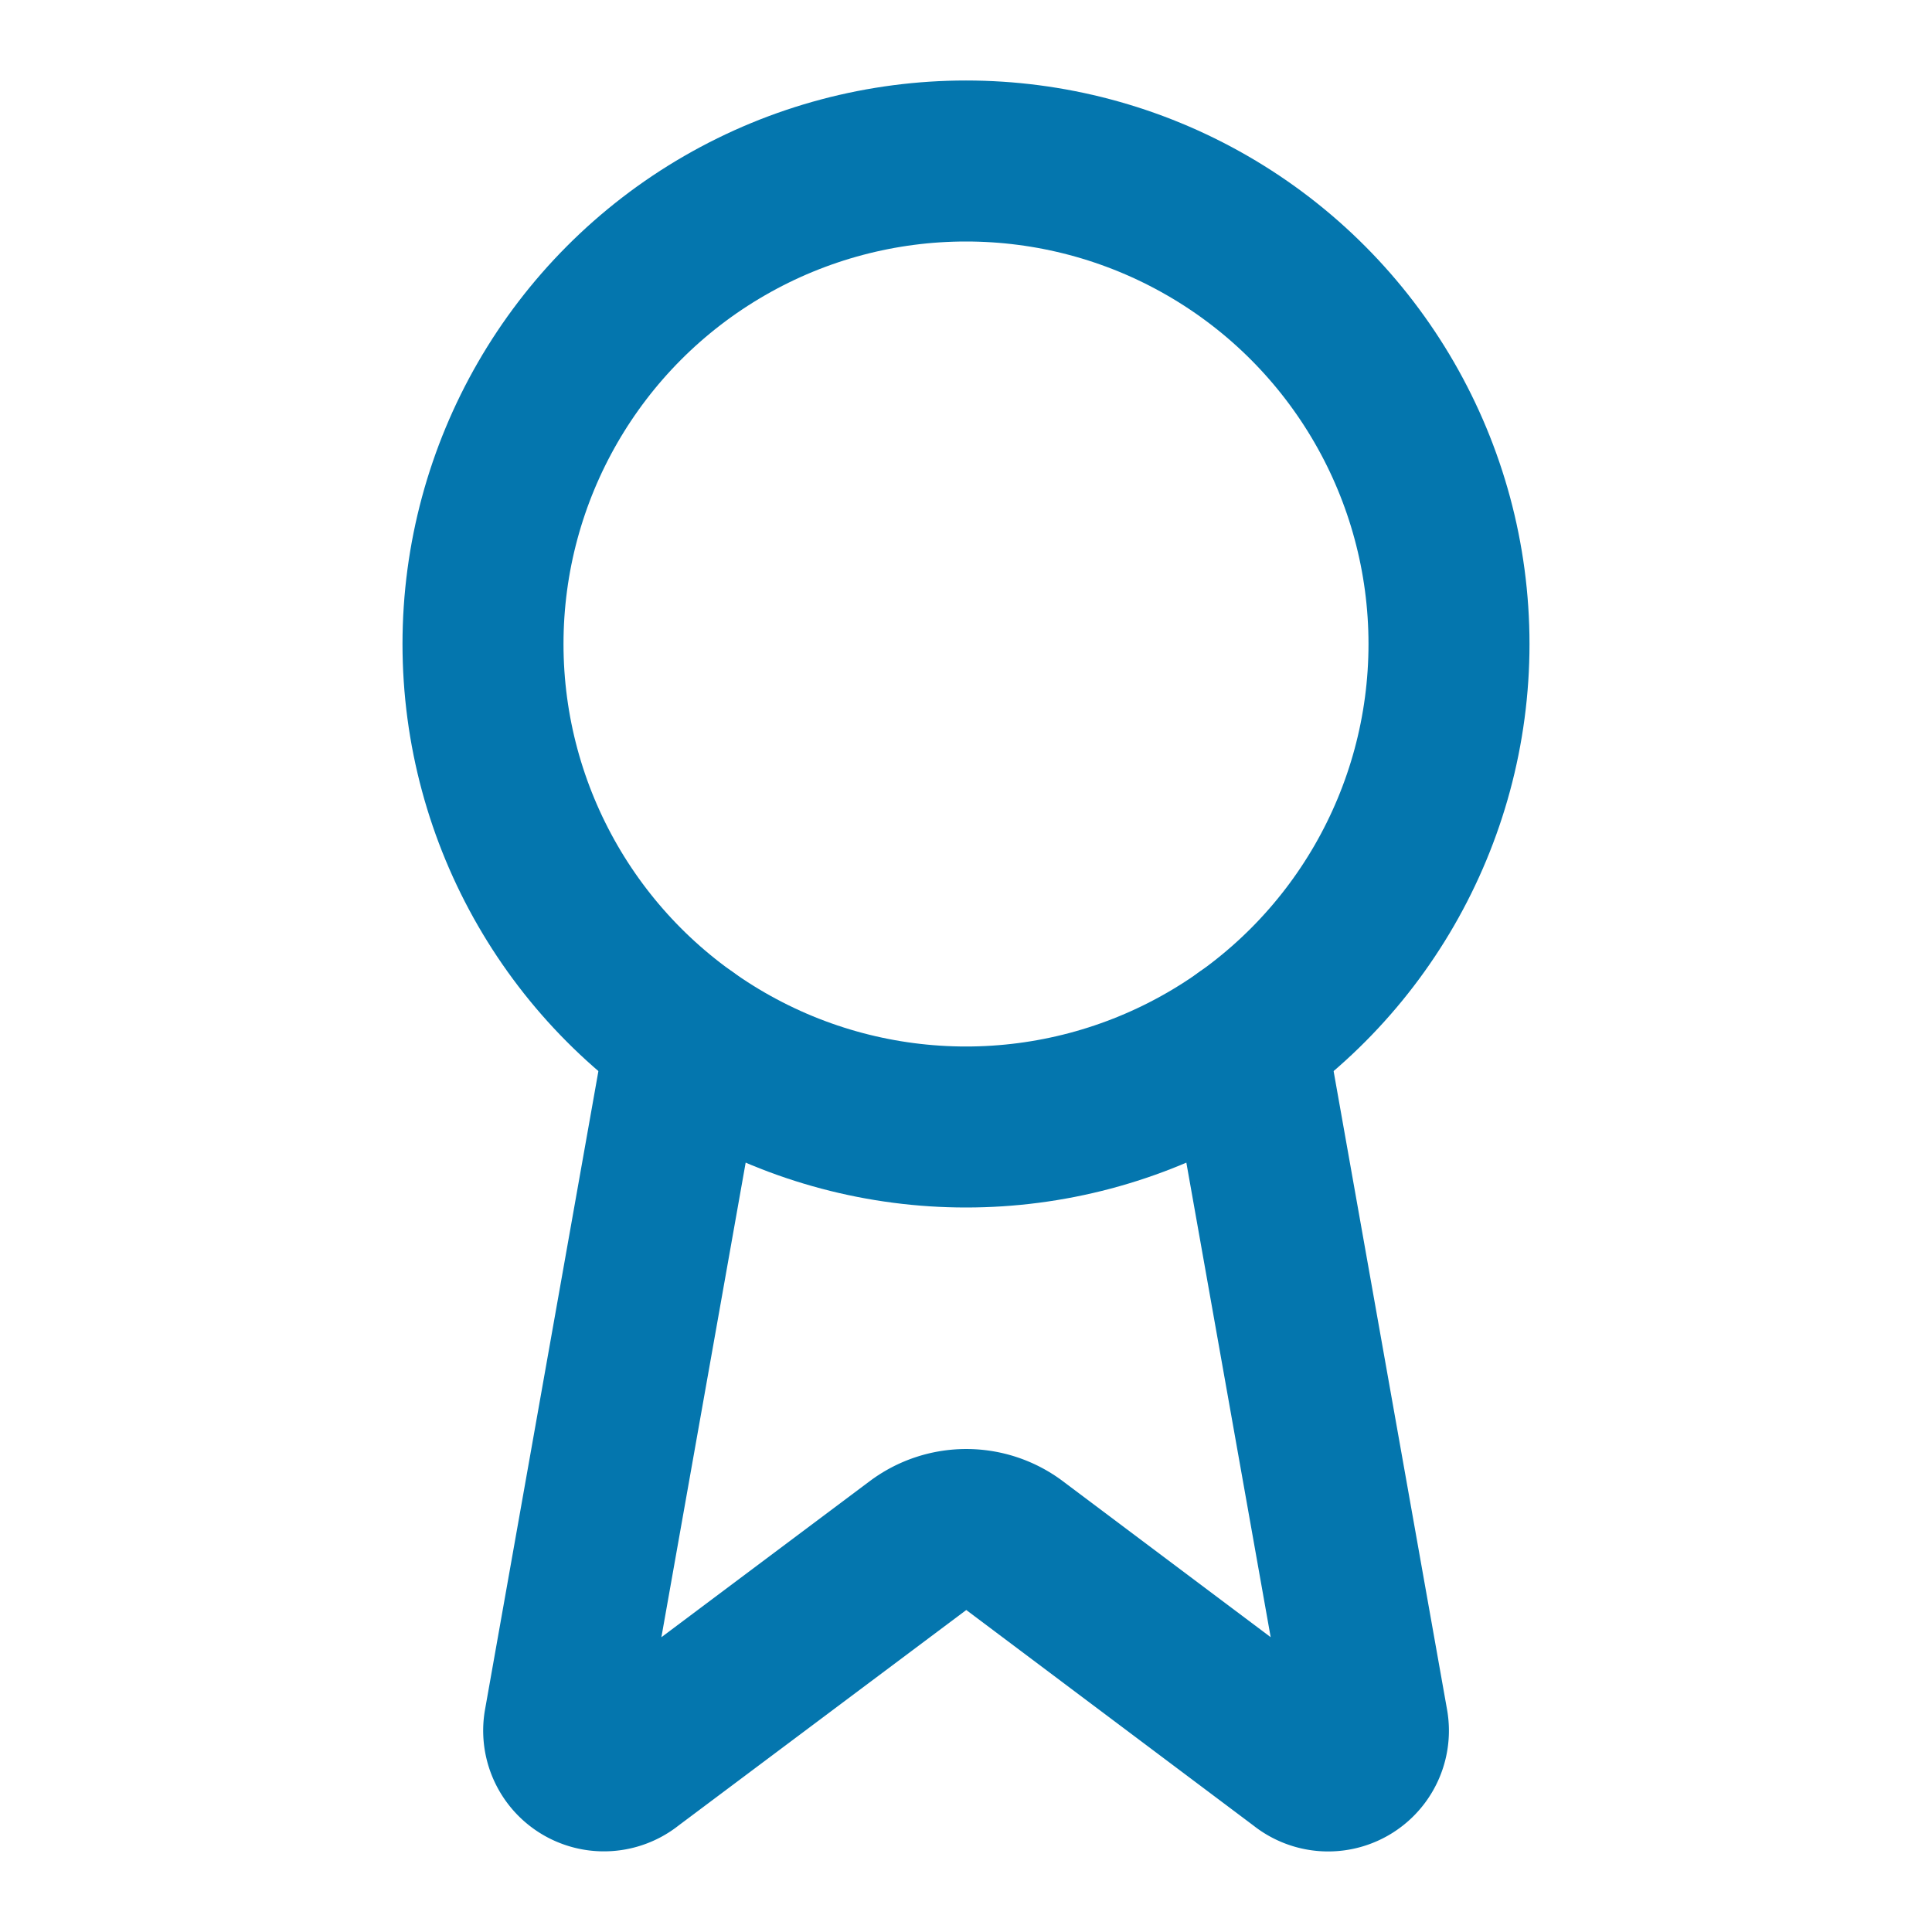
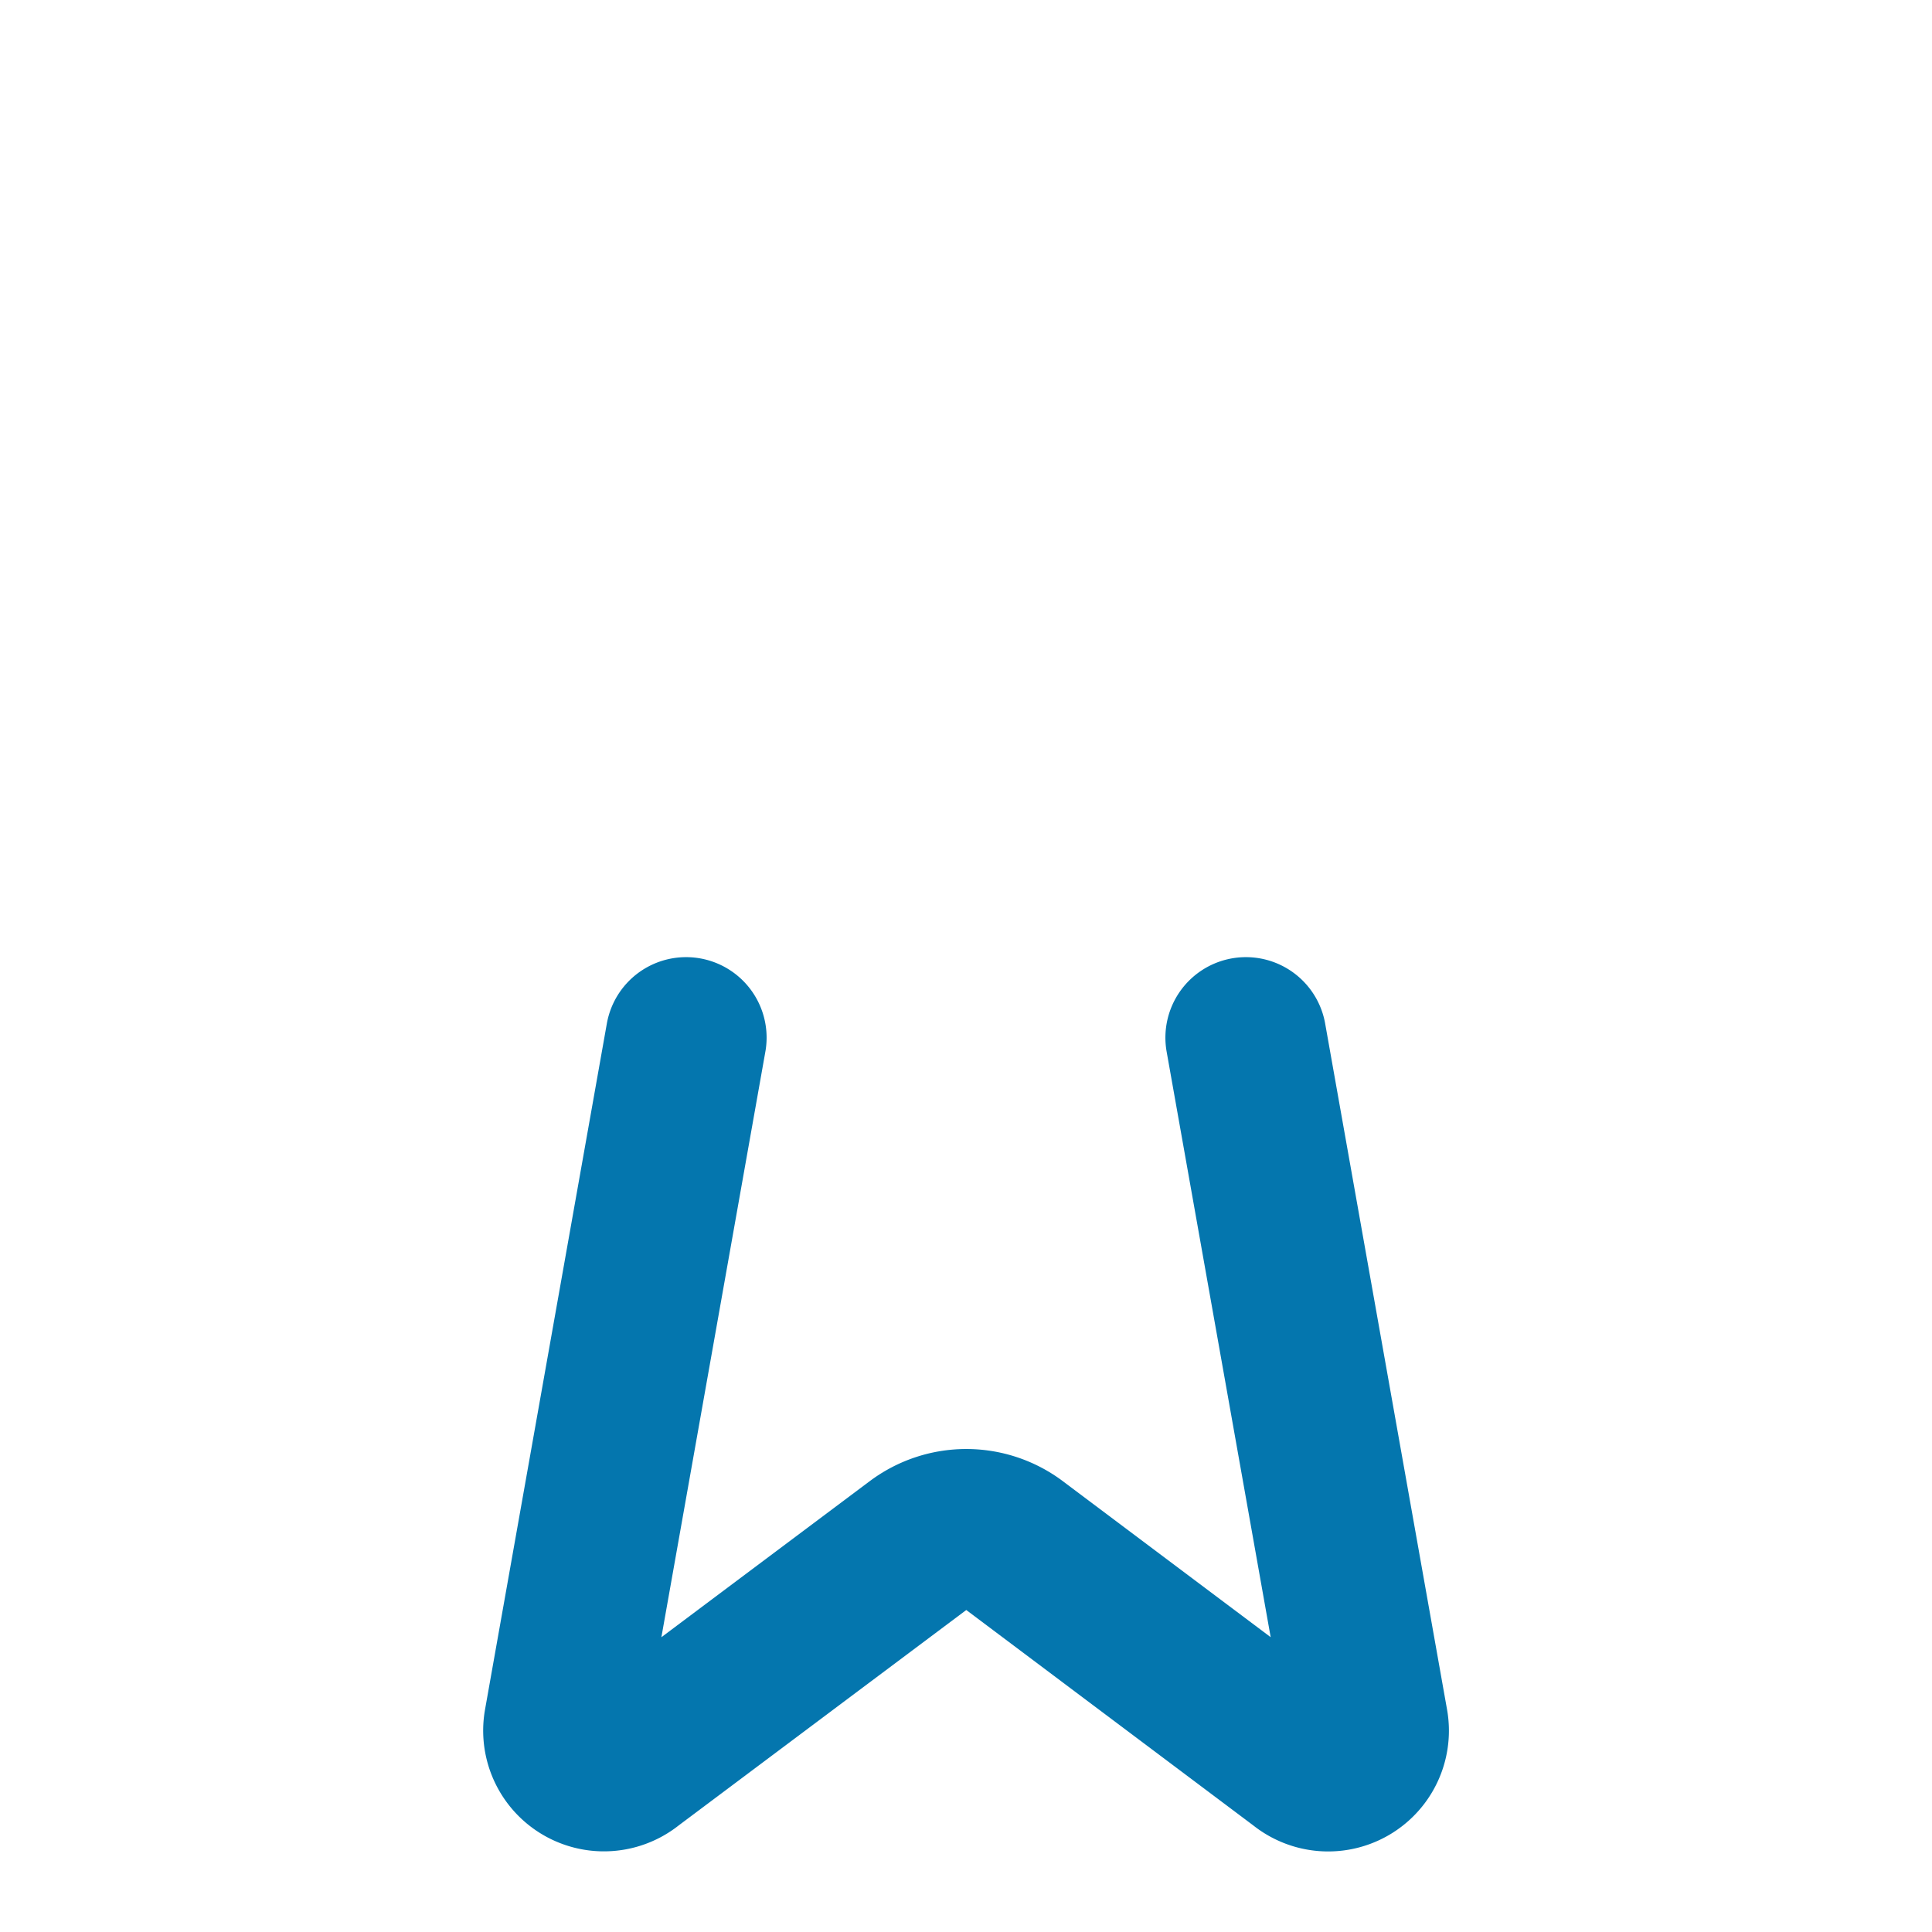
<svg xmlns="http://www.w3.org/2000/svg" data-component-content="%7B%22className%22%3A%22w-6%20h-6%20text-primary%22%7D" data-component-name="Icon" data-component-file="WhyChooseBuggaz.tsx" data-component-line="48" data-component-path="src/components/WhyChooseBuggaz.tsx" data-lov-name="Icon" data-lov-id="src/components/WhyChooseBuggaz.tsx:48:24" class="lucide lucide-award w-6 h-6 text-primary" stroke-linejoin="round" stroke-linecap="round" stroke-width="2" stroke="currentColor" fill="none" viewBox="0 0 24 24" height="24" width="24">
  <path stroke-width="2px" fill="none" stroke="#0476AE" d="m15.477 12.89 1.515 8.526a.5.5 0 0 1-.81.47l-3.58-2.687a1 1 0 0 0-1.197 0l-3.586 2.686a.5.5 0 0 1-.81-.469l1.514-8.526" />
-   <circle stroke-width="2px" fill="none" stroke="#0476AE" r="6" cy="8" cx="12" />
</svg>